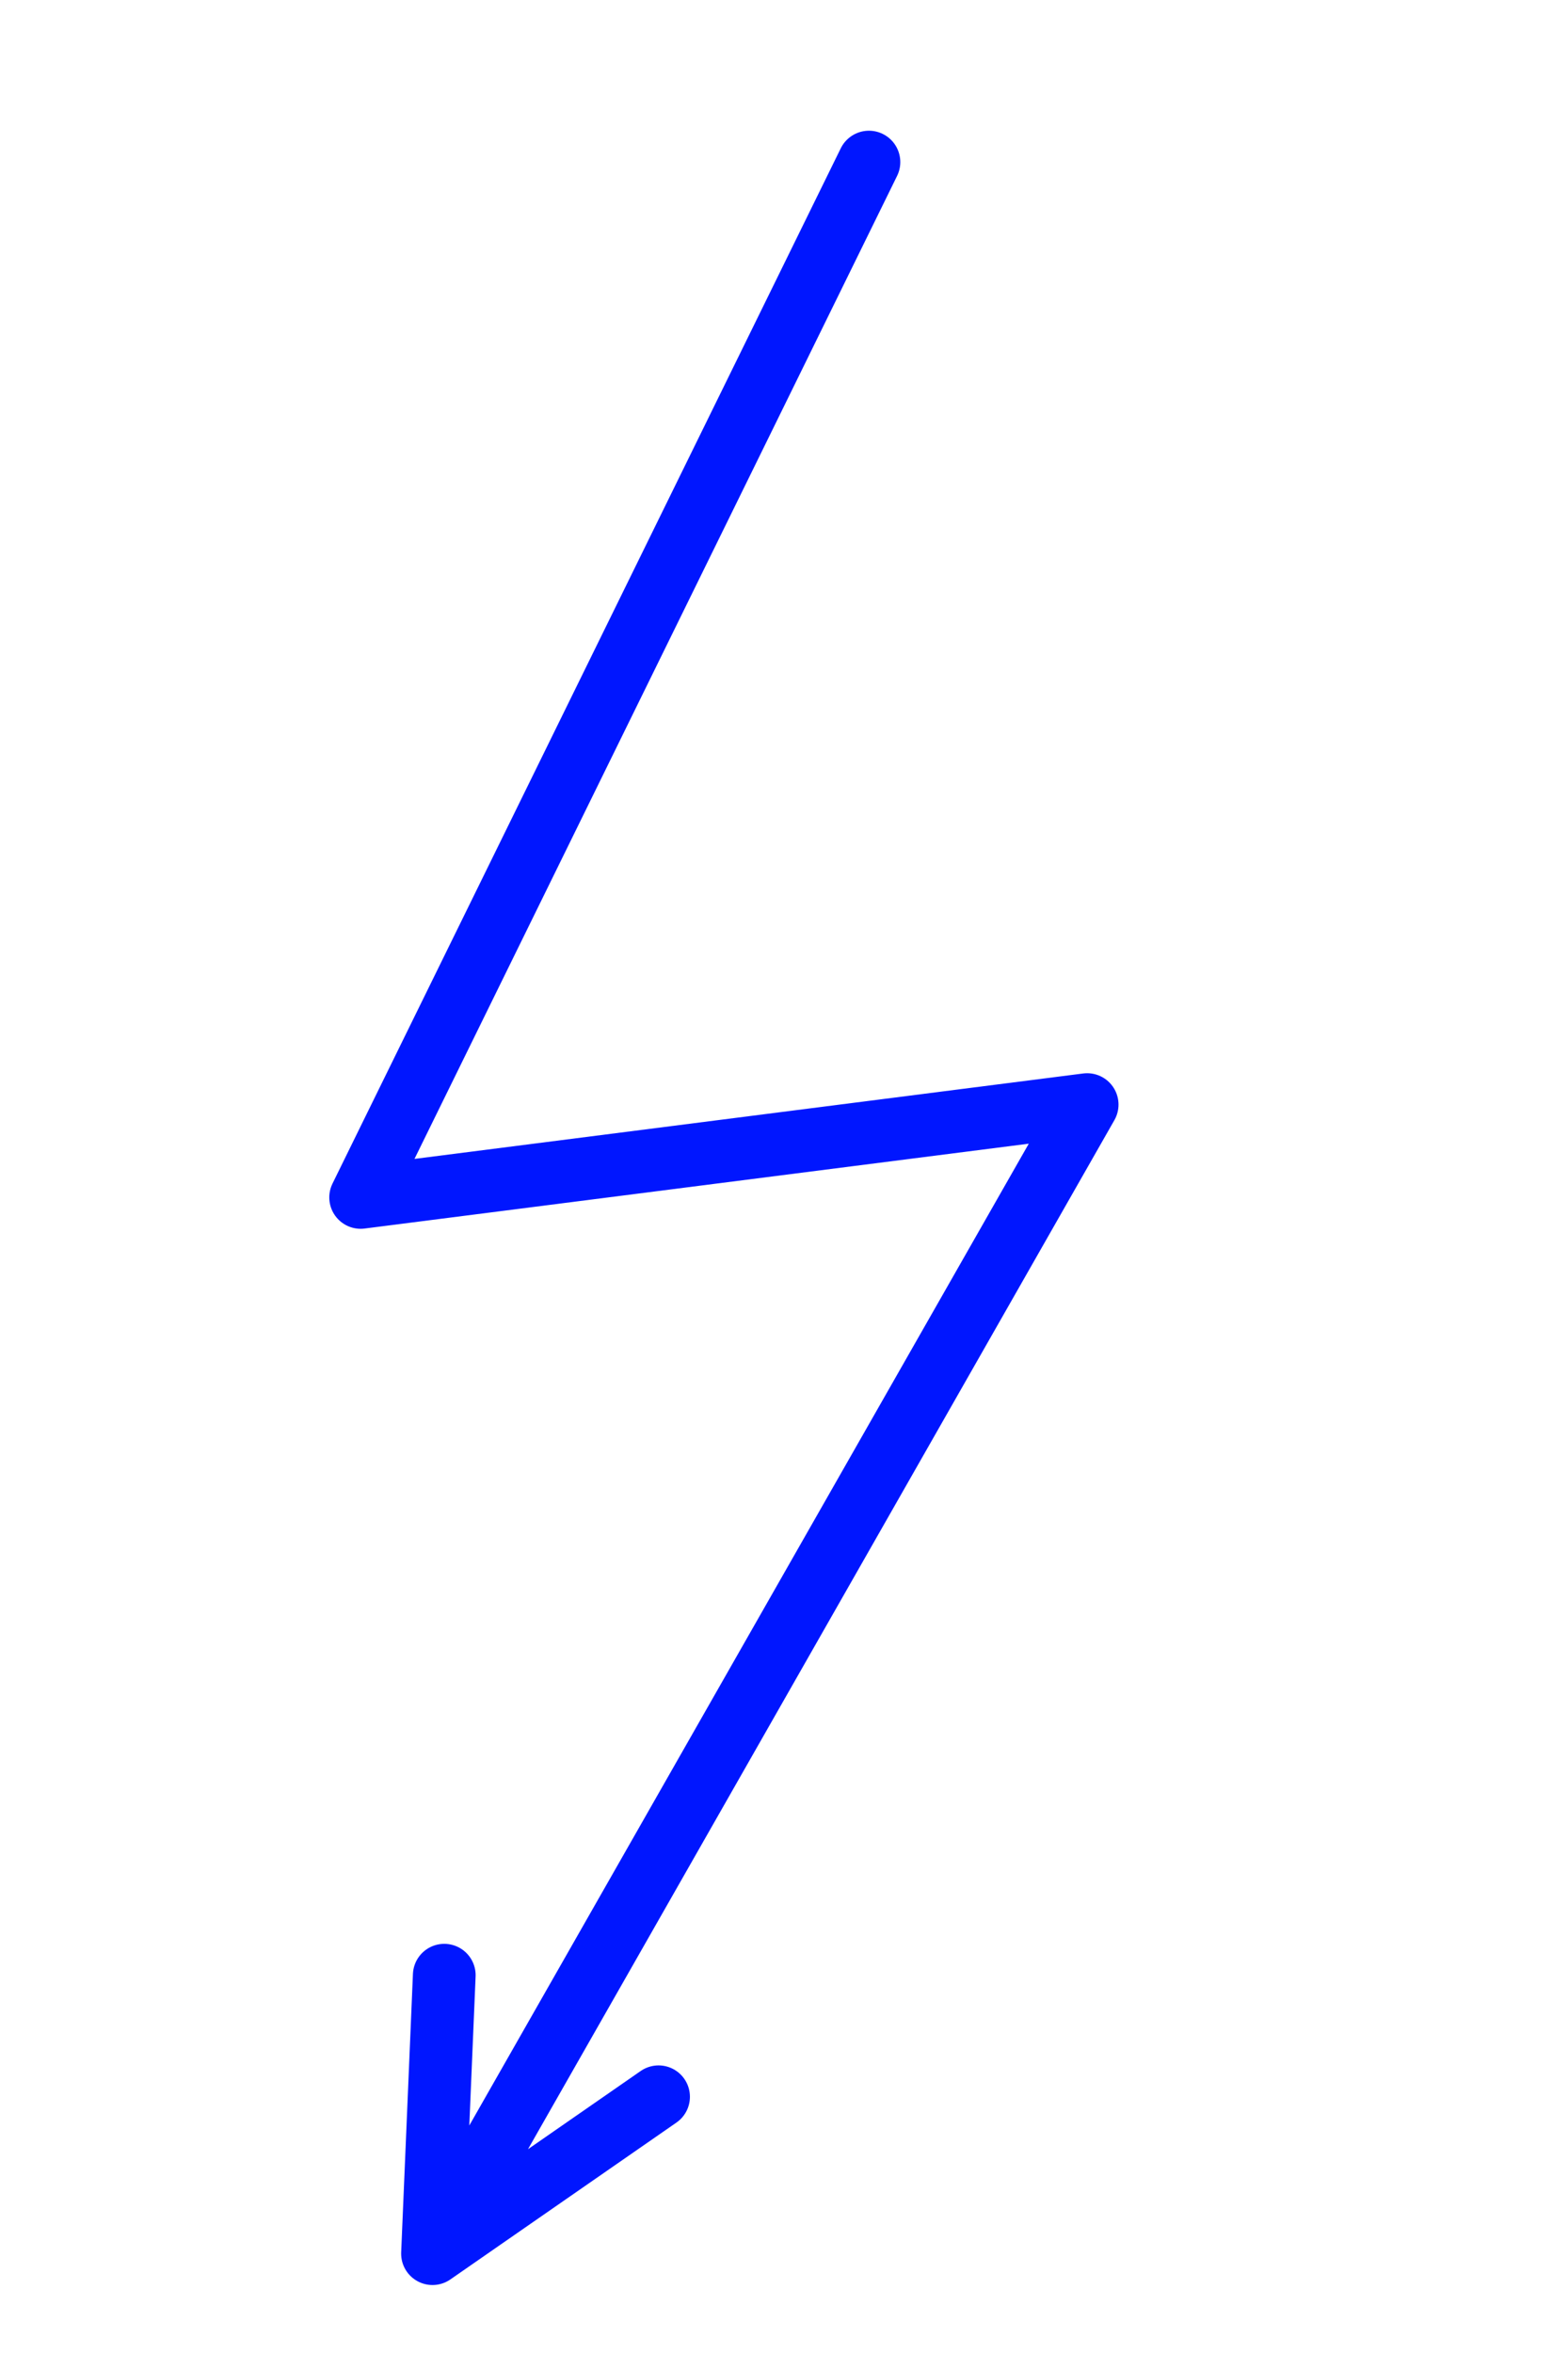
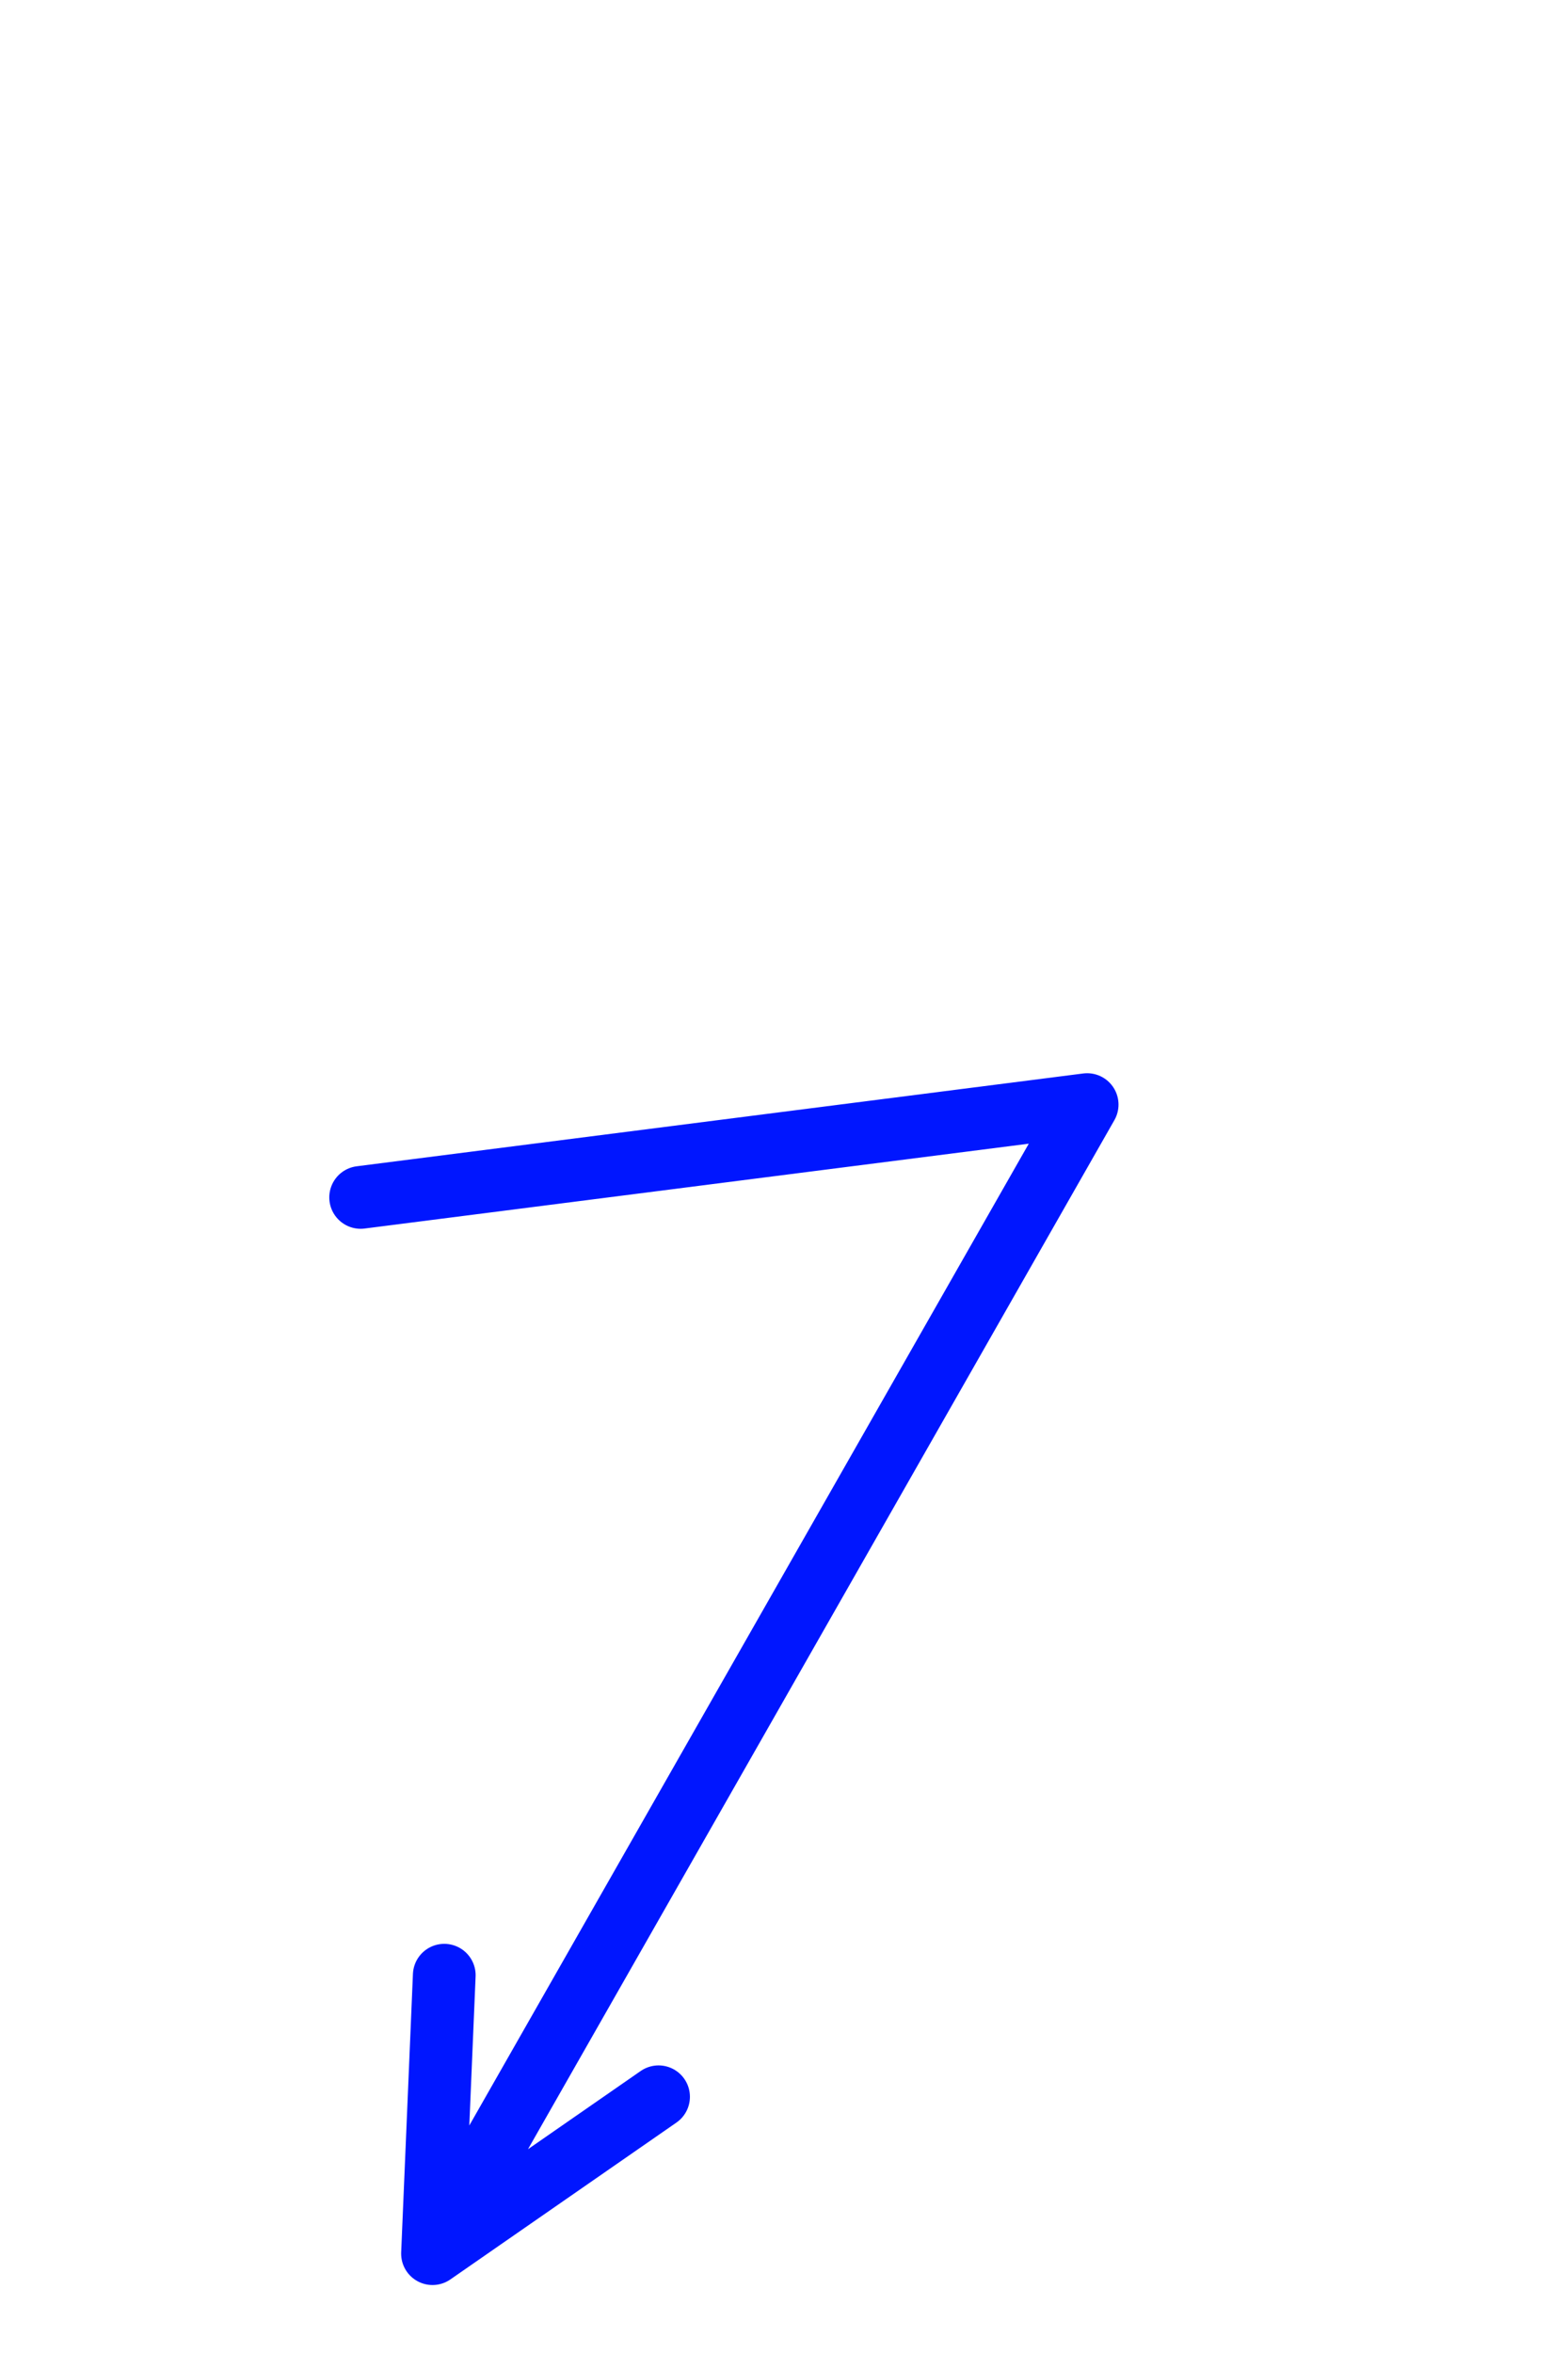
<svg xmlns="http://www.w3.org/2000/svg" version="1.1" x="0%" y="0%" width="100%" height="100%" viewBox="0 0 12.0 18.0" enable-background="new 0 0 12.0 18.0" xml:space="preserve">
-   <path fill="#FFFFFF" stroke="#0016FF" fill-opacity="0.000" stroke-opacity="1.000" fill-rule="nonzero" stroke-width="0.48" stroke-linejoin="round" stroke-linecap="round" d="M3.48,16.94L8.32,8.45L2.76,9.16L6.65,1.24M5.04,16.04L3.31,17.24L3.40,15.11" />
+   <path fill="#FFFFFF" stroke="#0016FF" fill-opacity="0.000" stroke-opacity="1.000" fill-rule="nonzero" stroke-width="0.48" stroke-linejoin="round" stroke-linecap="round" d="M3.48,16.94L8.32,8.45L2.76,9.16M5.04,16.04L3.31,17.24L3.40,15.11" />
</svg>